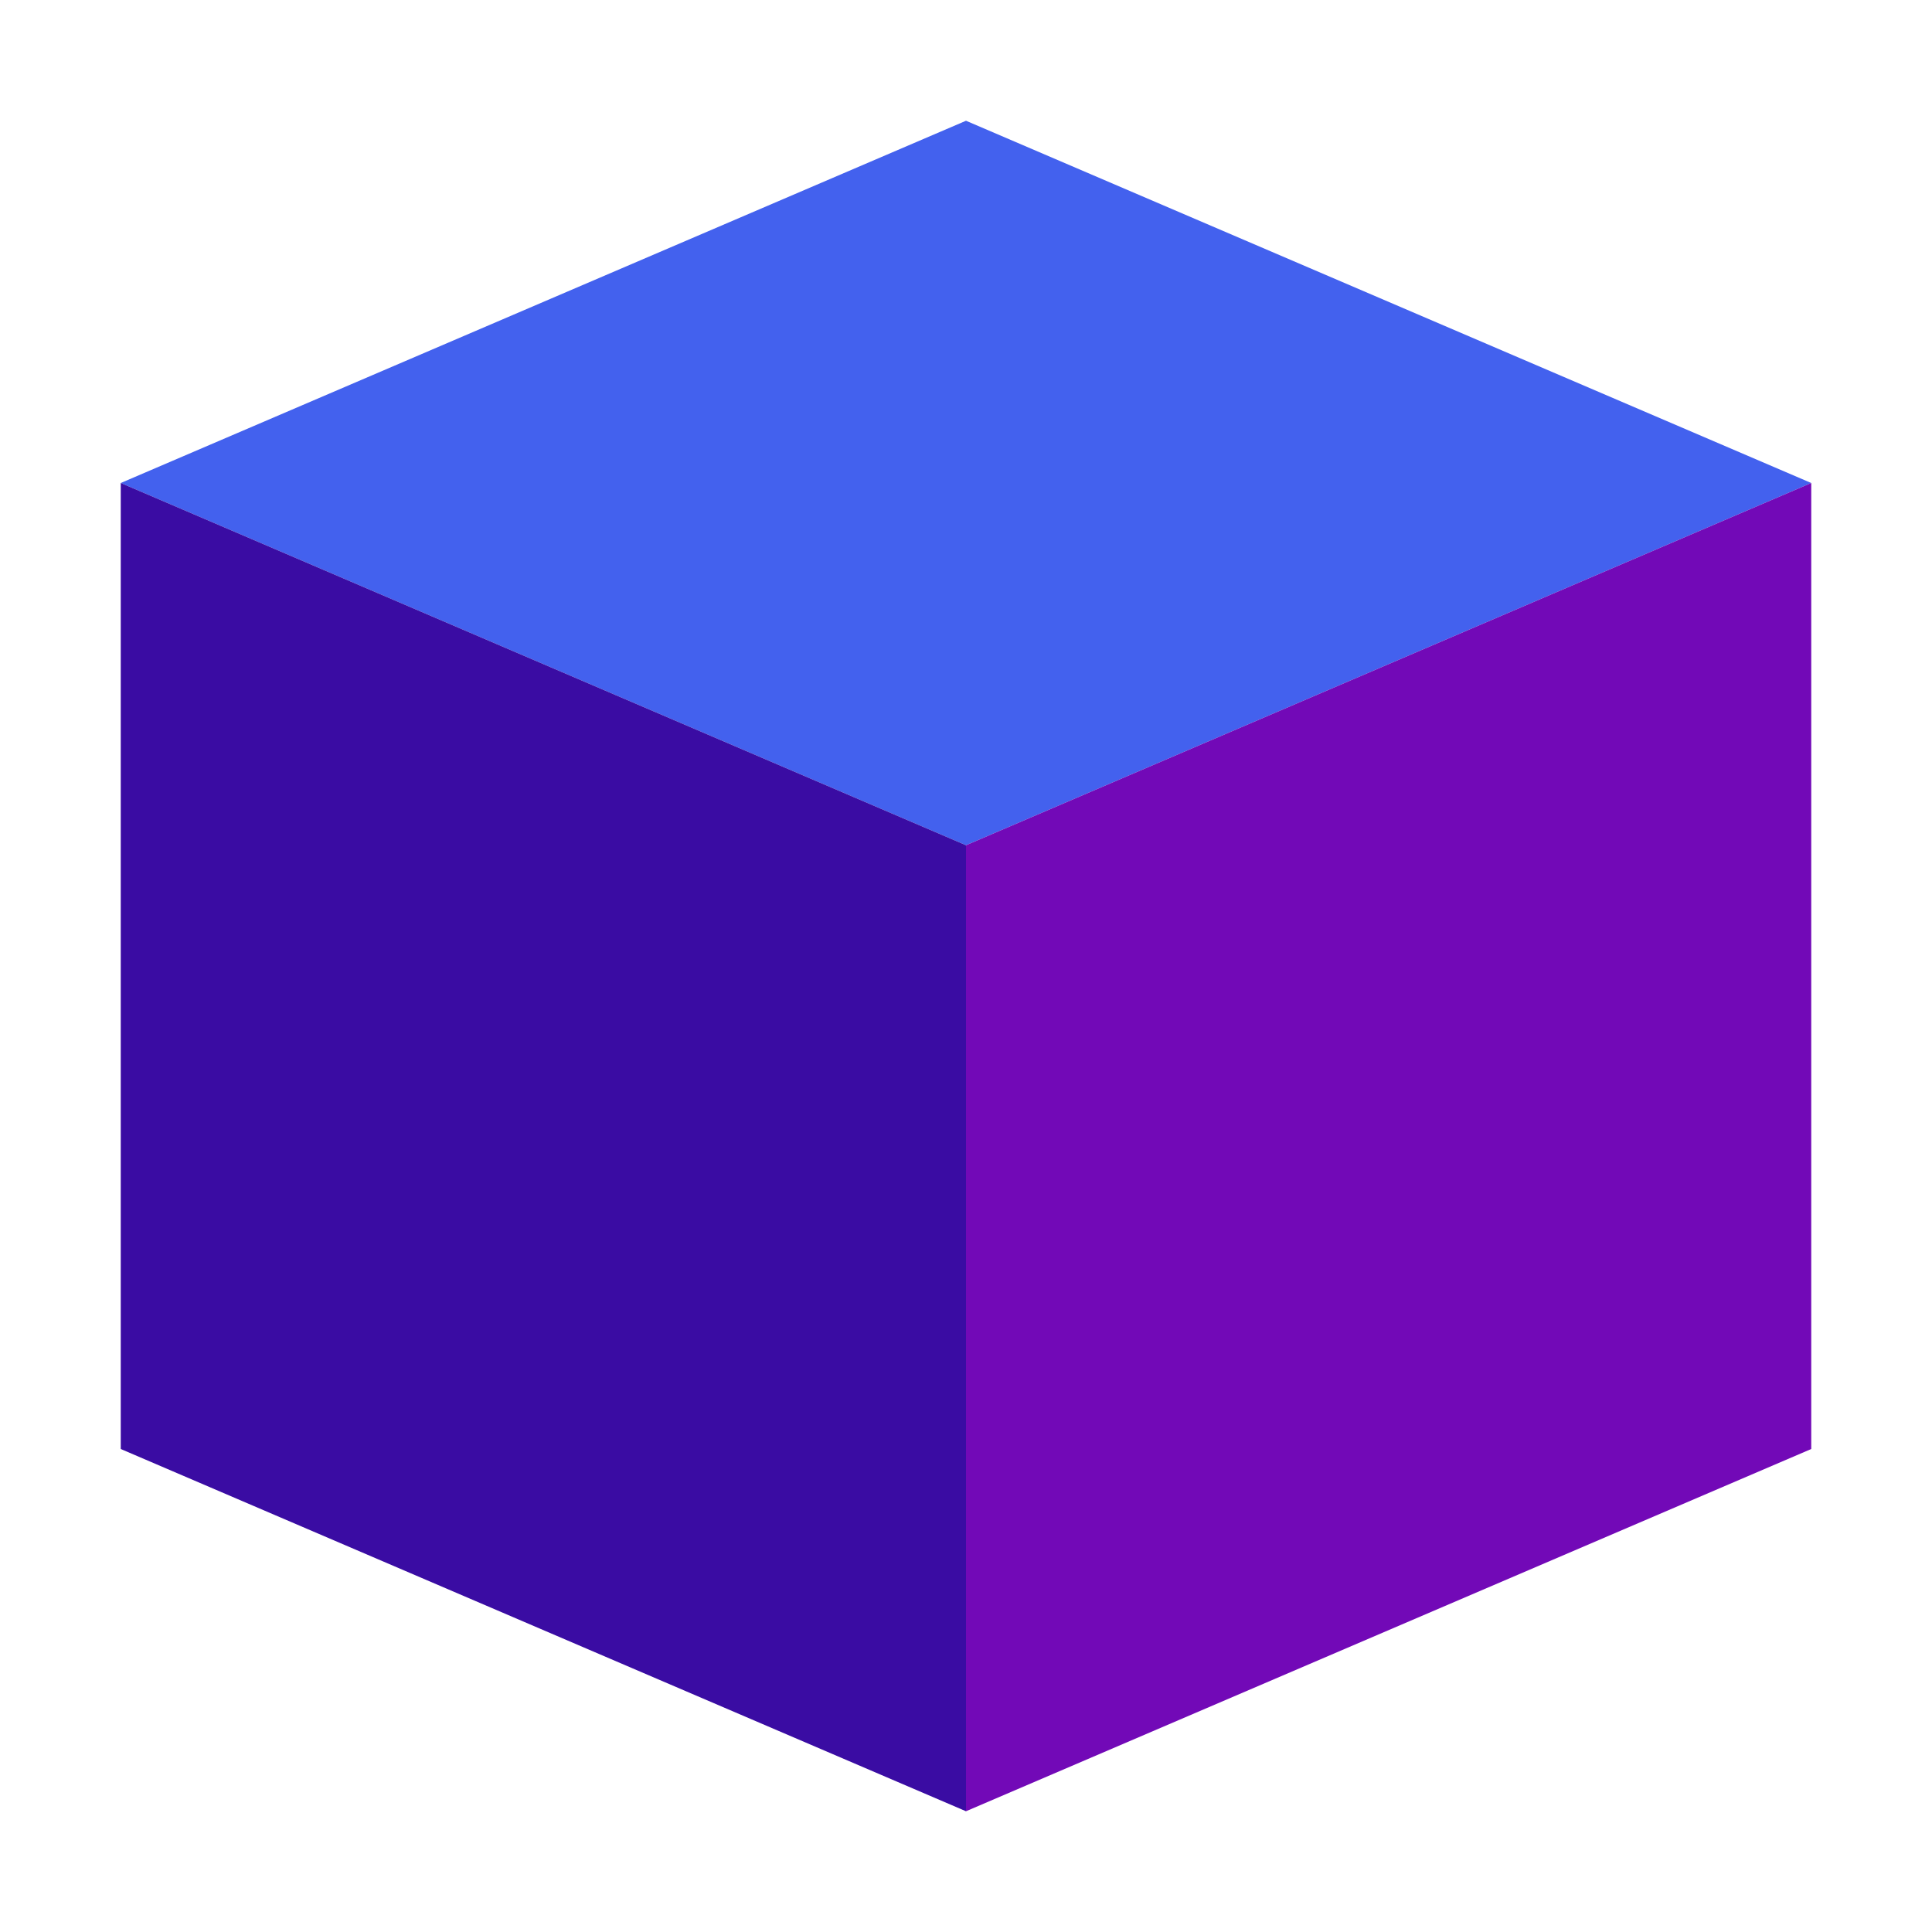
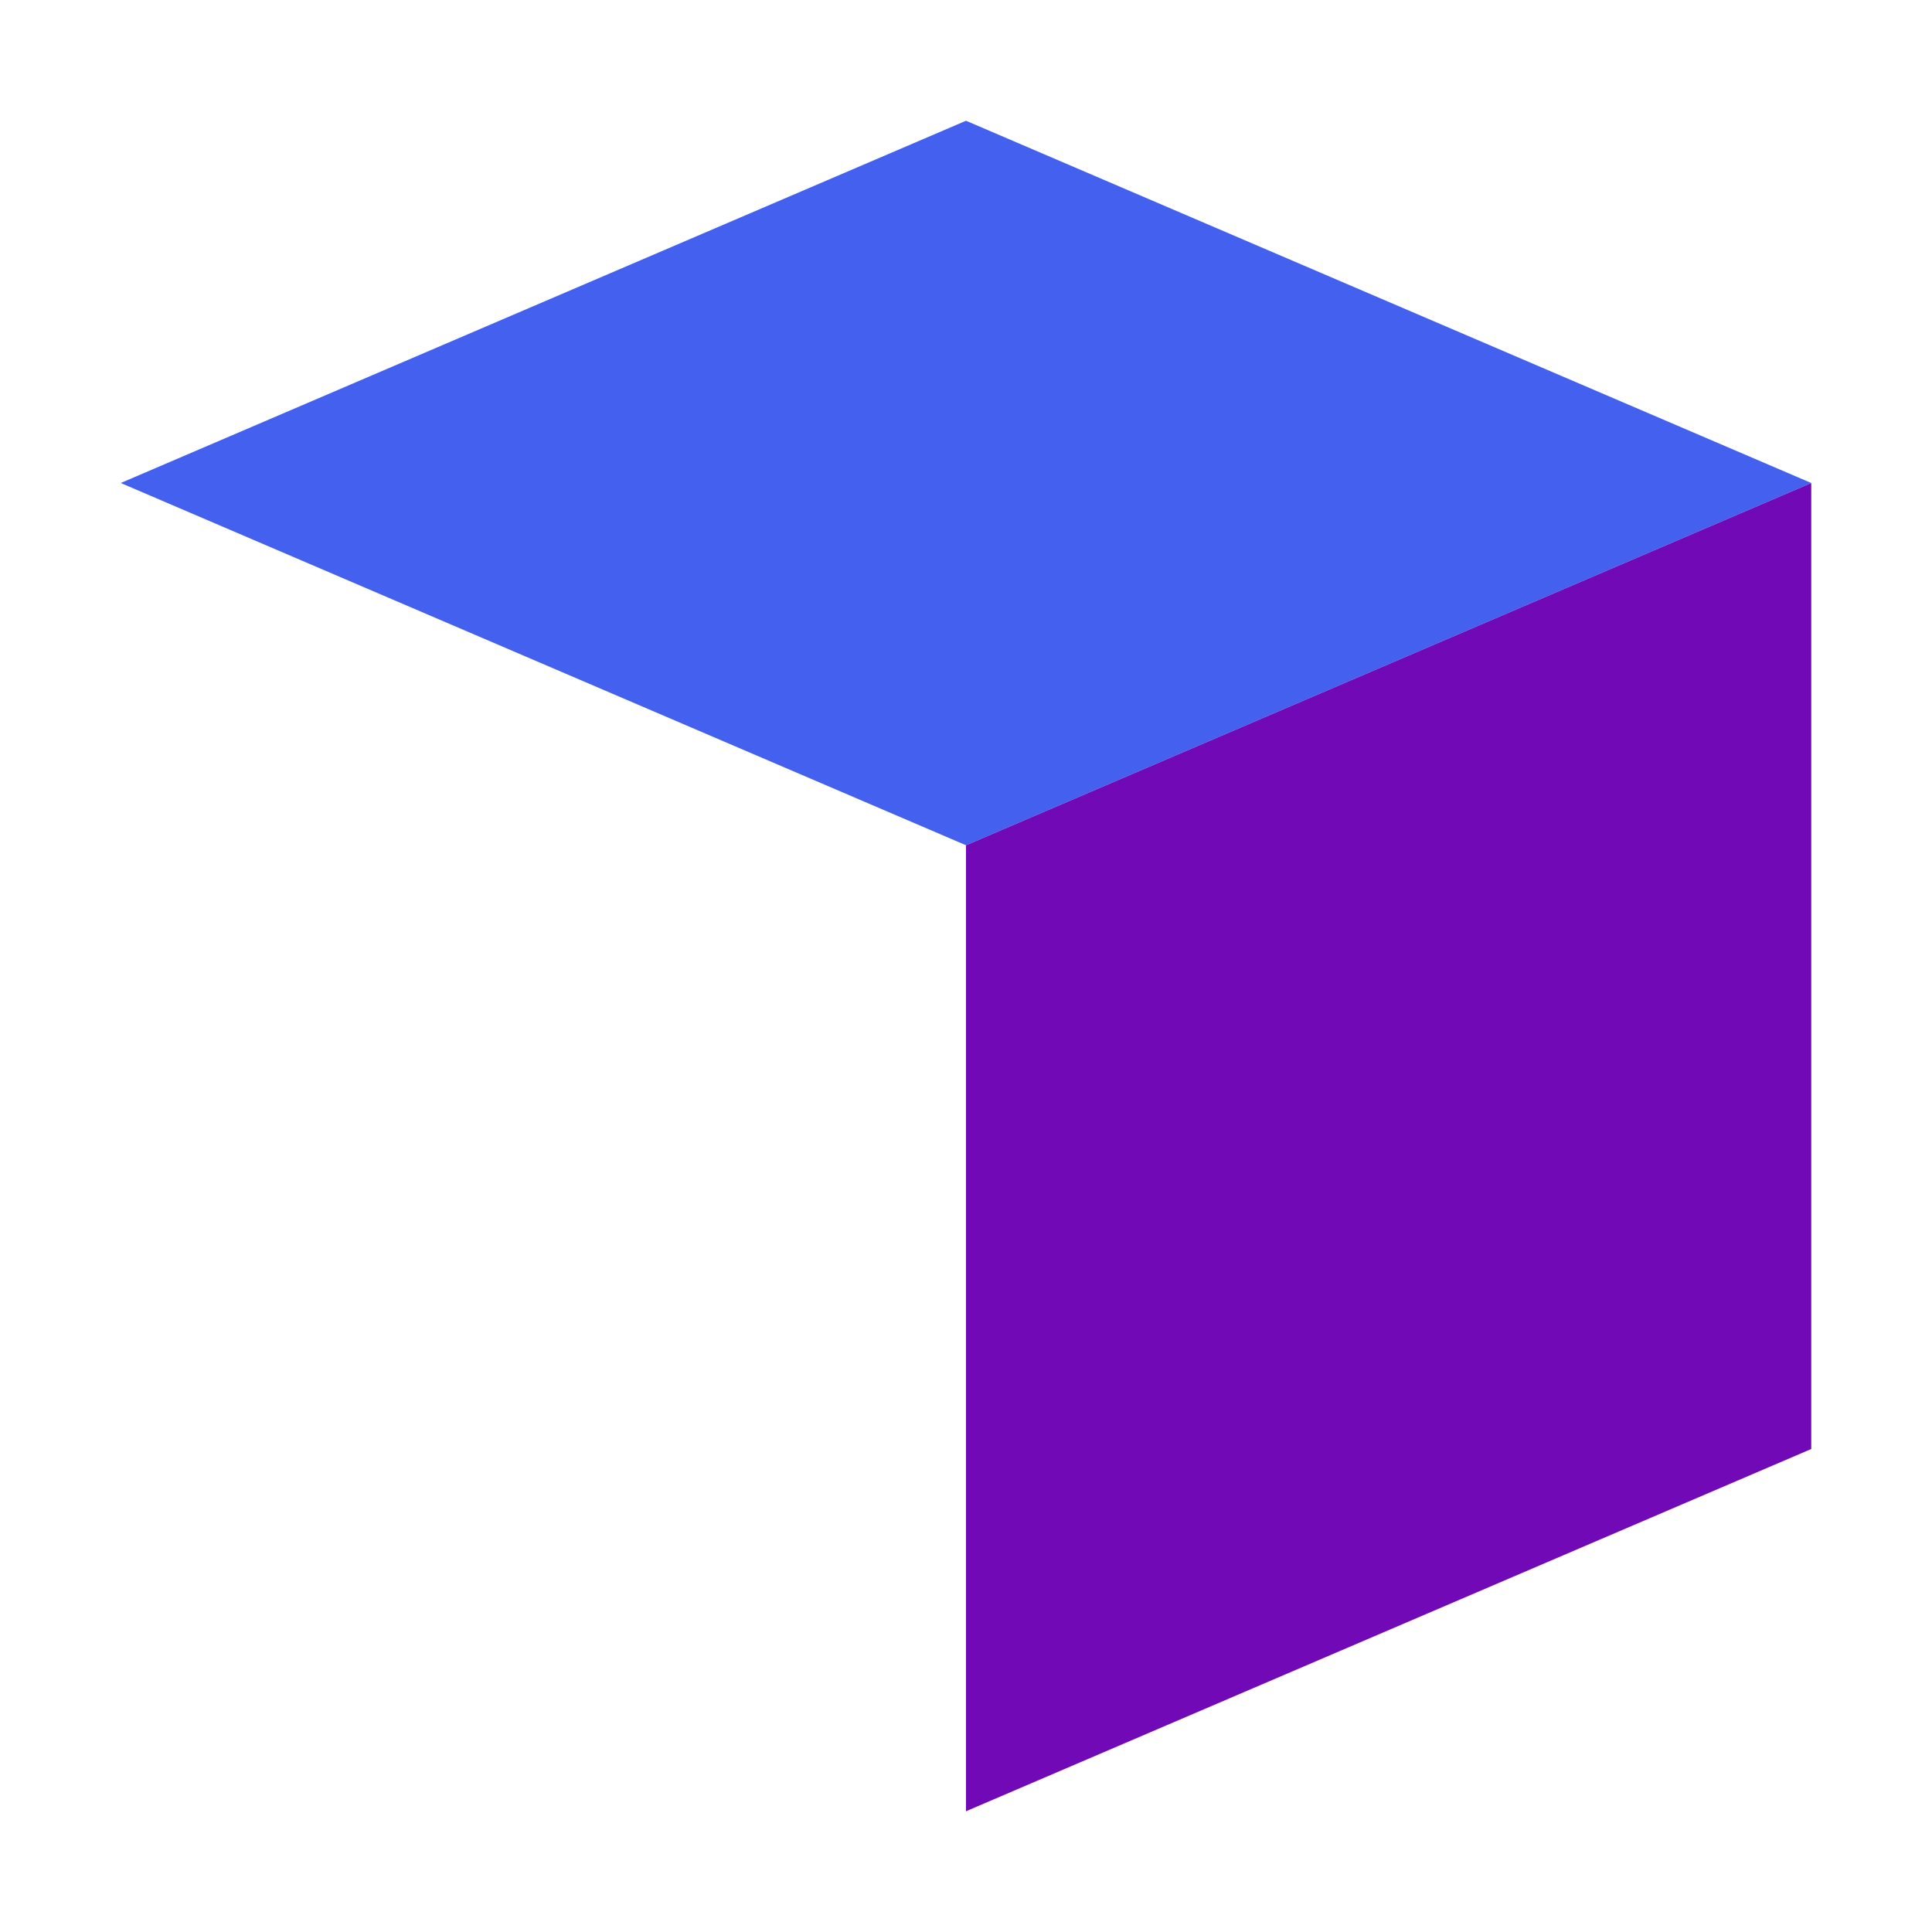
<svg xmlns="http://www.w3.org/2000/svg" width="32" height="32" viewBox="0 0 32 32" fill="none">
  <path d="M16 2L2 8L16 14L30 8L16 2Z" fill="#4361EE" />
-   <path d="M2 8V24L16 30V14L2 8Z" fill="#3A0CA3" />
  <path d="M30 8V24L16 30V14L30 8Z" fill="#7209B7" />
</svg>